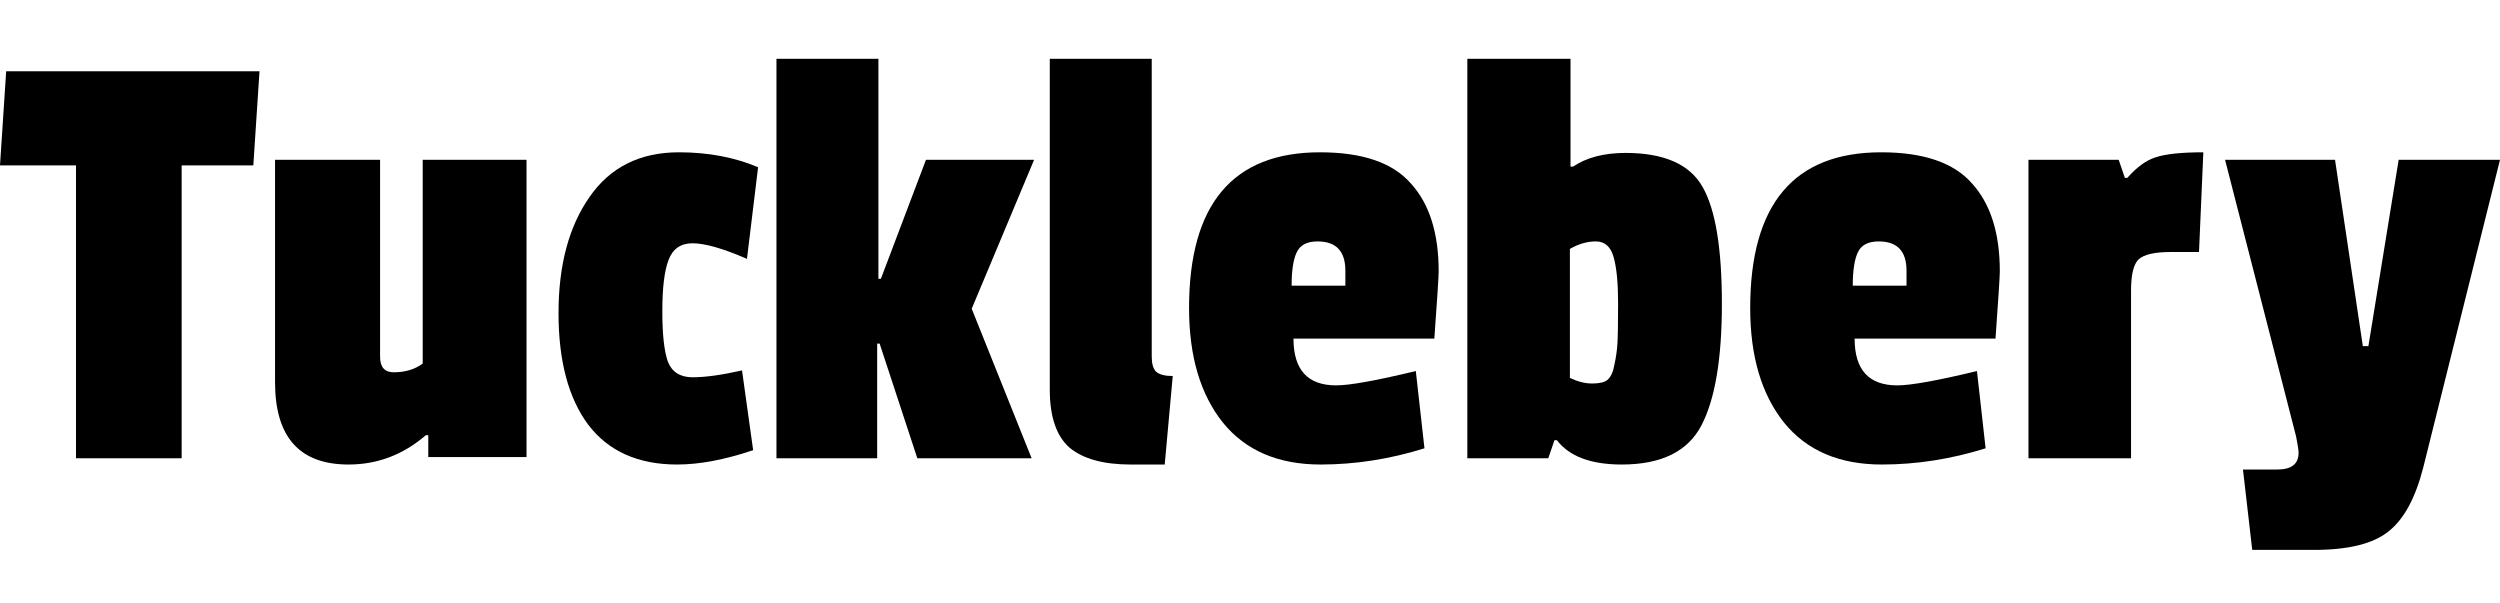
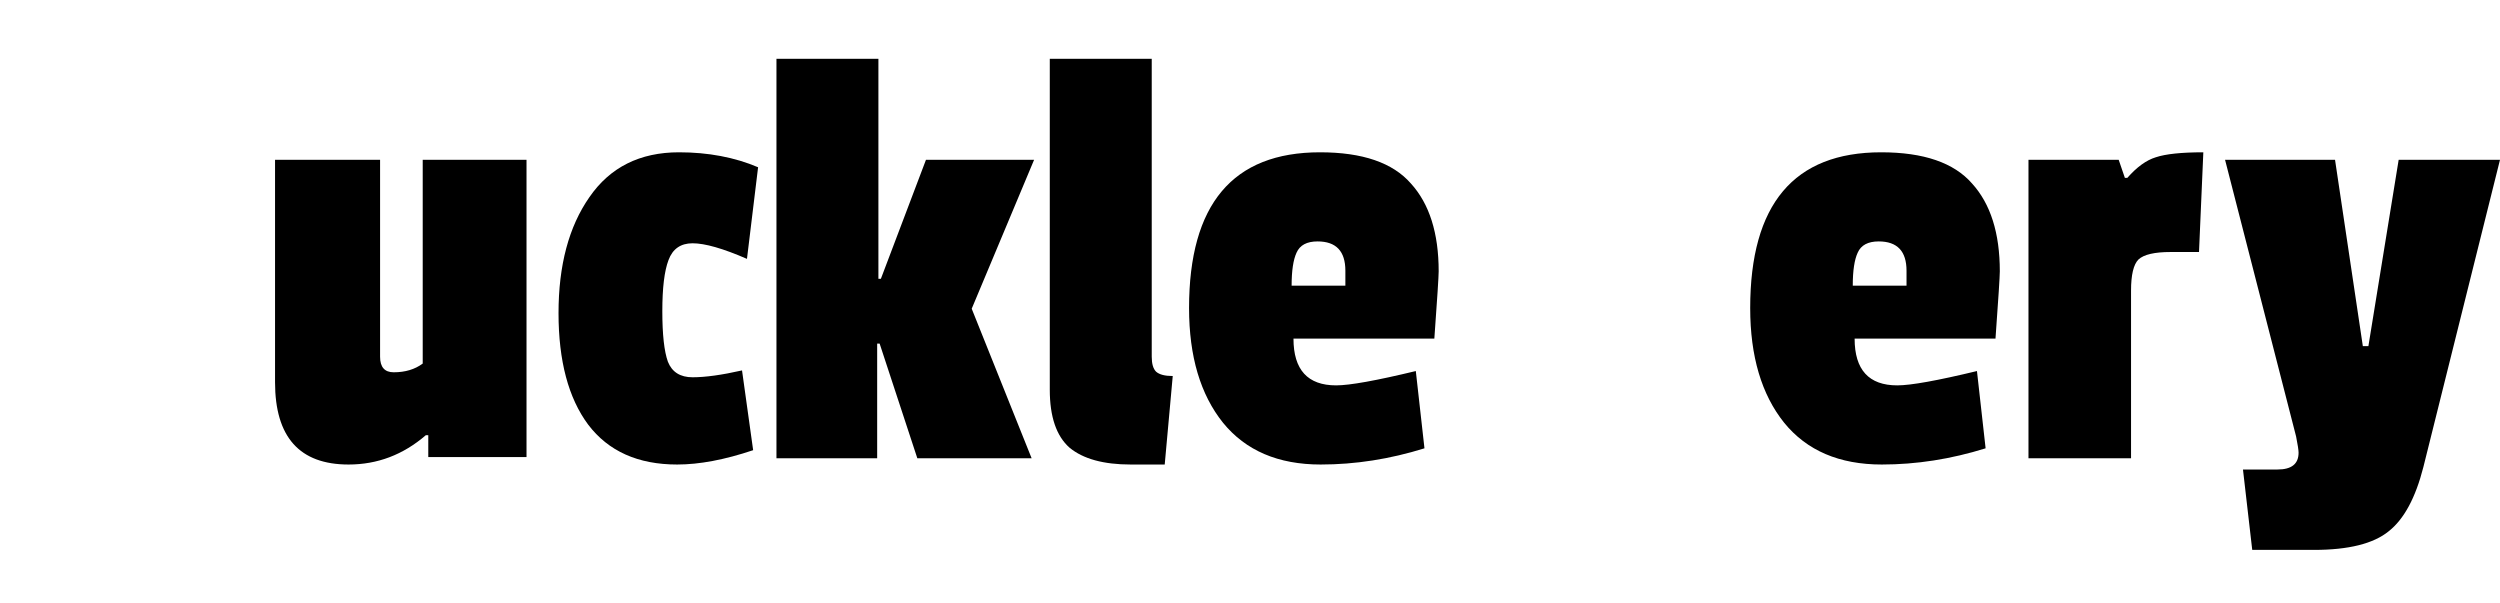
<svg xmlns="http://www.w3.org/2000/svg" width="340" height="82" viewBox="0 0 340 82" fill="none">
-   <path d="M34.452 22.493H24.705V62.327H10.336V22.493H0L0.84 9.695H35.292L34.452 22.493Z" fill="black" />
  <path d="M47.406 63.175C40.739 63.175 37.406 59.445 37.406 51.987V21.73H51.691V48.512C51.691 49.925 52.307 50.631 53.54 50.631C55.108 50.631 56.425 50.236 57.489 49.444V21.73H71.606V62.157H58.246V59.191H57.91C54.828 61.847 51.327 63.175 47.406 63.175Z" fill="black" />
  <path d="M94.193 33.087C92.569 33.087 91.476 33.85 90.916 35.375C90.356 36.844 90.076 39.161 90.076 42.325C90.076 45.489 90.328 47.778 90.832 49.19C91.392 50.603 92.513 51.309 94.193 51.309C95.93 51.309 98.171 50.998 100.916 50.377L102.428 61.225C98.563 62.525 95.118 63.175 92.092 63.175C86.771 63.175 82.737 61.366 79.992 57.75C77.303 54.134 75.959 49.077 75.959 42.579C75.959 36.082 77.359 30.827 80.16 26.815C82.961 22.747 87.023 20.713 92.344 20.713C96.322 20.713 99.907 21.391 103.1 22.747L101.588 35.206C98.339 33.793 95.874 33.087 94.193 33.087Z" fill="black" />
  <path d="M140.302 62.327H124.757L119.631 46.732H119.295V62.327H105.598V8H119.463V37.918H119.799L125.933 21.73H140.639L132.152 41.986L140.302 62.327Z" fill="black" />
  <path d="M142.771 53.004V8H156.636V48.512C156.636 49.473 156.832 50.151 157.225 50.546C157.673 50.942 158.429 51.139 159.493 51.139L158.401 63.175H153.779C150.082 63.175 147.309 62.412 145.46 60.886C143.668 59.304 142.771 56.677 142.771 53.004Z" fill="black" />
  <path d="M179.19 32.833C177.733 32.833 176.781 33.341 176.333 34.358C175.885 35.319 175.66 36.816 175.66 38.85H182.971V36.816C182.971 34.161 181.711 32.833 179.19 32.833ZM179.526 20.713C185.296 20.713 189.413 22.126 191.878 24.951C194.399 27.719 195.66 31.703 195.66 36.901C195.66 37.579 195.463 40.63 195.071 46.054H175.913C175.913 50.292 177.845 52.411 181.711 52.411C183.559 52.411 187.173 51.761 192.55 50.462L193.727 60.971C189.021 62.44 184.316 63.175 179.61 63.175C173.84 63.175 169.414 61.282 166.333 57.496C163.252 53.654 161.712 48.456 161.712 41.901C161.712 27.776 167.65 20.713 179.526 20.713Z" fill="black" />
-   <path d="M221.069 20.798C226.334 20.798 229.836 22.352 231.572 25.459C233.309 28.51 234.177 33.793 234.177 41.308C234.177 48.766 233.253 54.275 231.404 57.835C229.556 61.395 225.942 63.175 220.564 63.175C216.363 63.175 213.422 62.073 211.741 59.869H211.405L210.565 62.327H199.557V8H213.59V22.662H213.926C215.775 21.419 218.156 20.798 221.069 20.798ZM219.556 49.614C219.78 48.597 219.92 47.608 219.976 46.648C220.032 45.687 220.06 43.879 220.06 41.223C220.06 38.511 219.864 36.449 219.472 35.036C219.08 33.567 218.268 32.833 217.035 32.833C215.859 32.833 214.682 33.172 213.506 33.85V51.394C214.57 51.902 215.579 52.157 216.531 52.157C217.539 52.157 218.24 51.987 218.632 51.648C219.08 51.252 219.388 50.575 219.556 49.614Z" fill="black" />
  <path d="M255.506 32.833C254.049 32.833 253.097 33.341 252.649 34.358C252.2 35.319 251.976 36.816 251.976 38.85H259.287V36.816C259.287 34.161 258.026 32.833 255.506 32.833ZM255.842 20.713C261.612 20.713 265.729 22.126 268.194 24.951C270.715 27.719 271.975 31.703 271.975 36.901C271.975 37.579 271.779 40.63 271.387 46.054H252.228C252.228 50.292 254.161 52.411 258.026 52.411C259.875 52.411 263.488 51.761 268.866 50.462L270.043 60.971C265.337 62.44 260.631 63.175 255.926 63.175C250.156 63.175 245.73 61.282 242.649 57.496C239.568 53.654 238.027 48.456 238.027 41.901C238.027 27.776 243.966 20.713 255.842 20.713Z" fill="black" />
  <path d="M289.822 39.528V62.327H275.873V21.73H288.141L288.982 24.188H289.318C290.606 22.719 291.895 21.787 293.183 21.391C294.527 20.939 296.684 20.713 299.653 20.713L299.065 34.274H295.2C293.015 34.274 291.558 34.613 290.83 35.291C290.158 35.969 289.822 37.381 289.822 39.528Z" fill="black" />
  <path d="M340 21.73L329.58 63.514C328.516 67.695 326.947 70.605 324.875 72.243C322.802 73.938 319.413 74.786 314.707 74.786H306.304L305.044 63.852H309.749C311.654 63.852 312.606 63.09 312.606 61.564C312.606 61.225 312.494 60.491 312.27 59.361L302.607 21.73H317.564L321.345 47.071H322.102L326.219 21.73H340Z" fill="black" />
</svg>